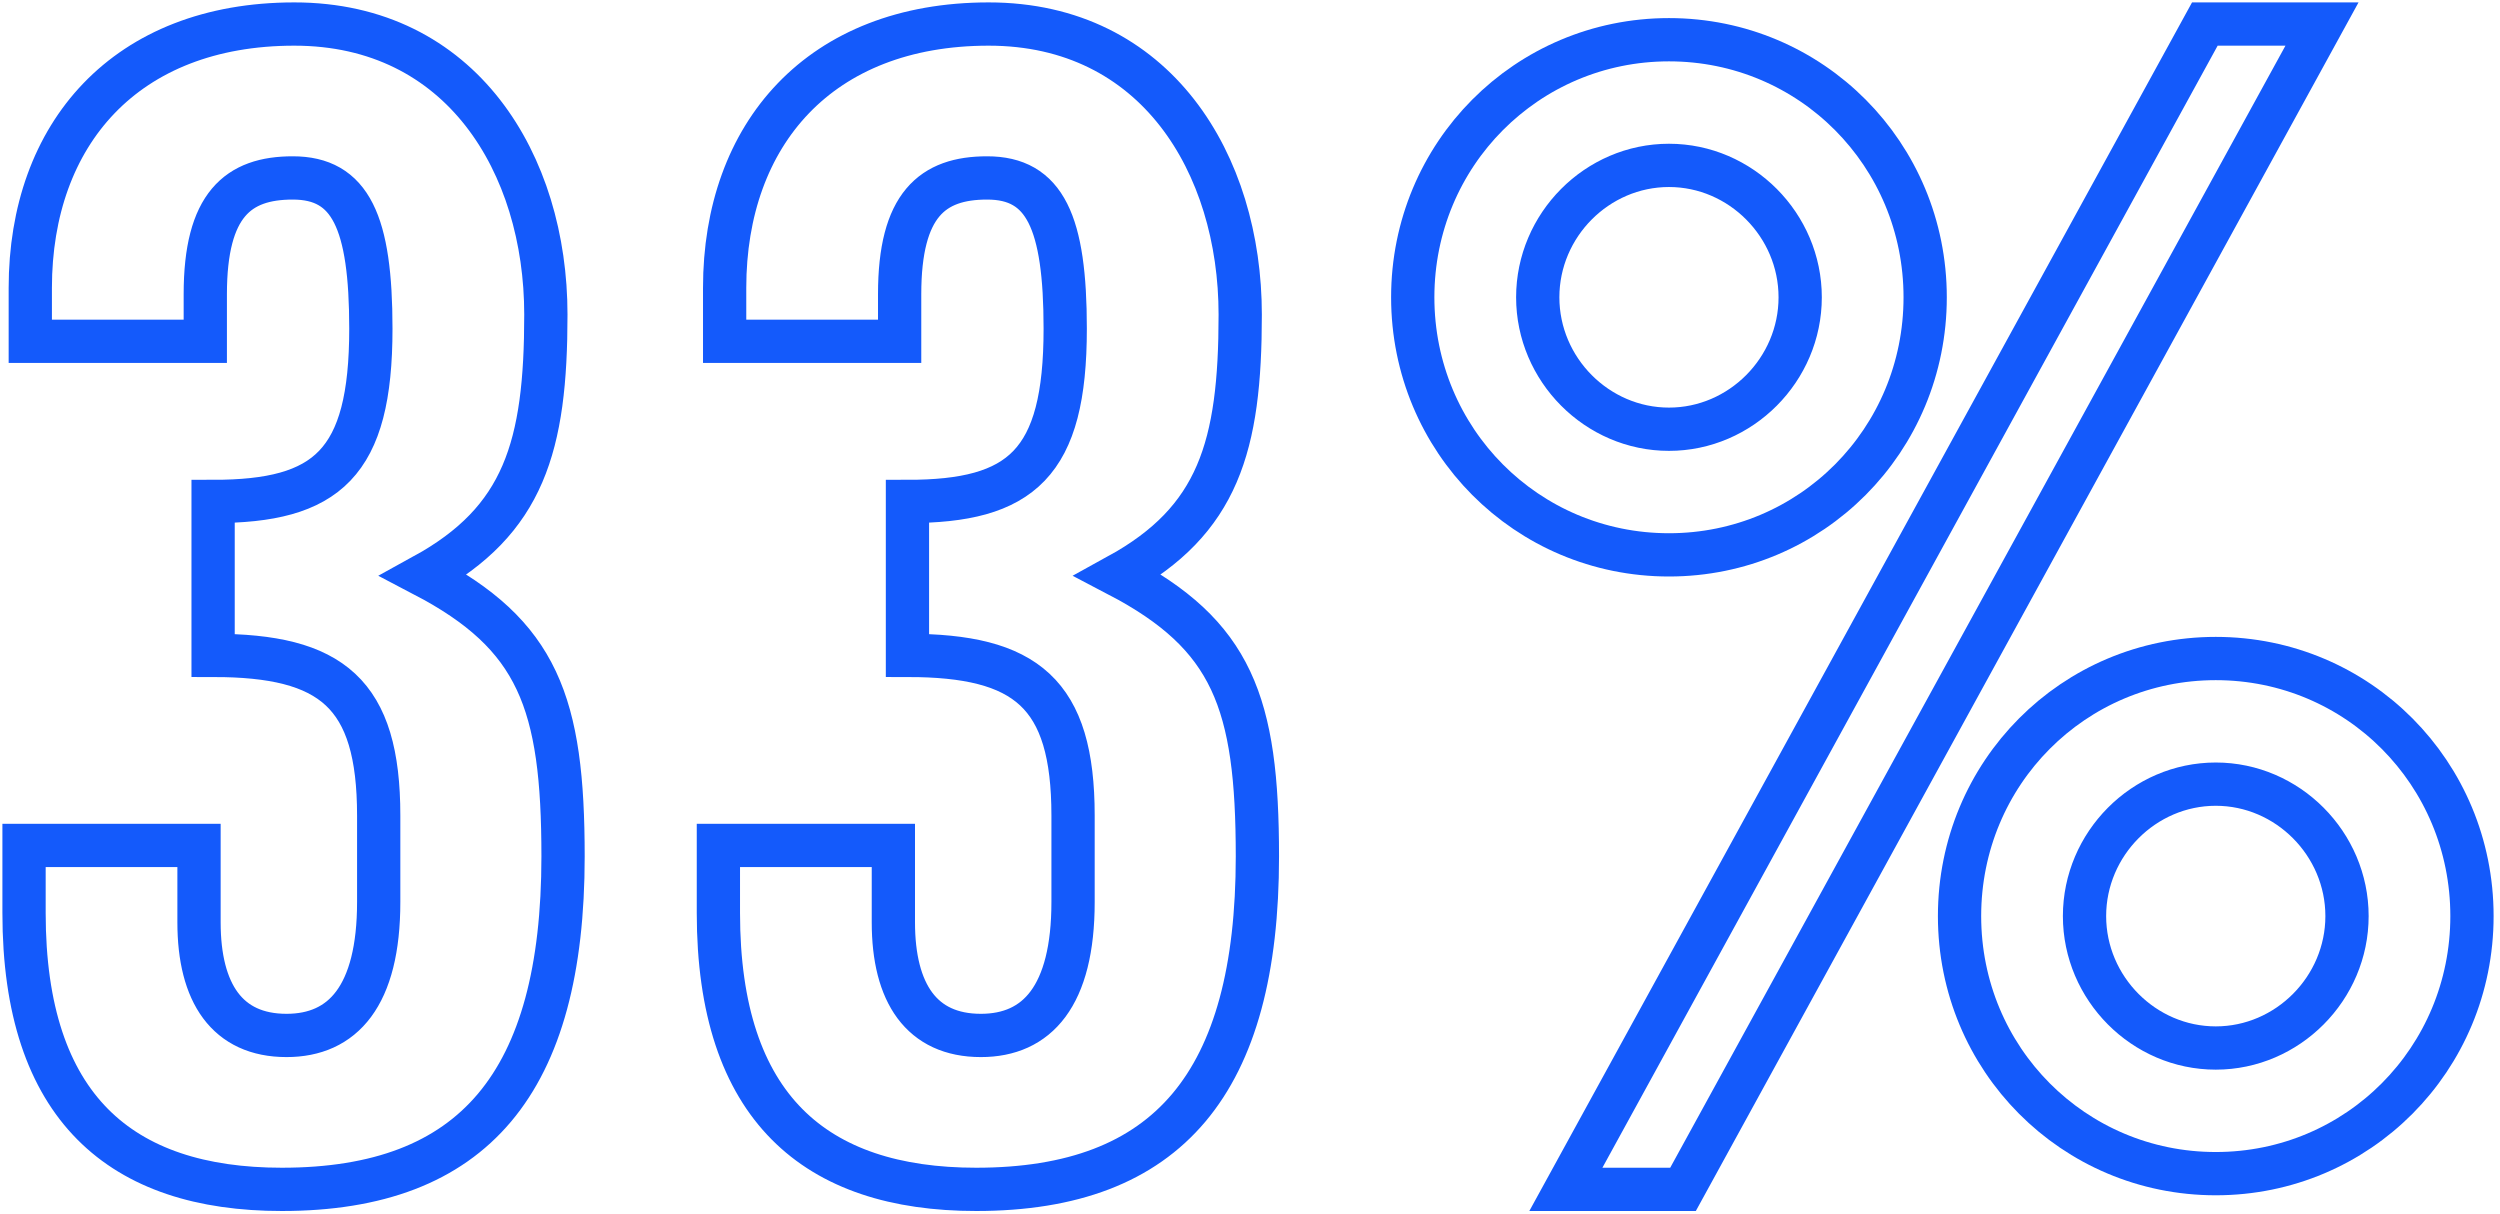
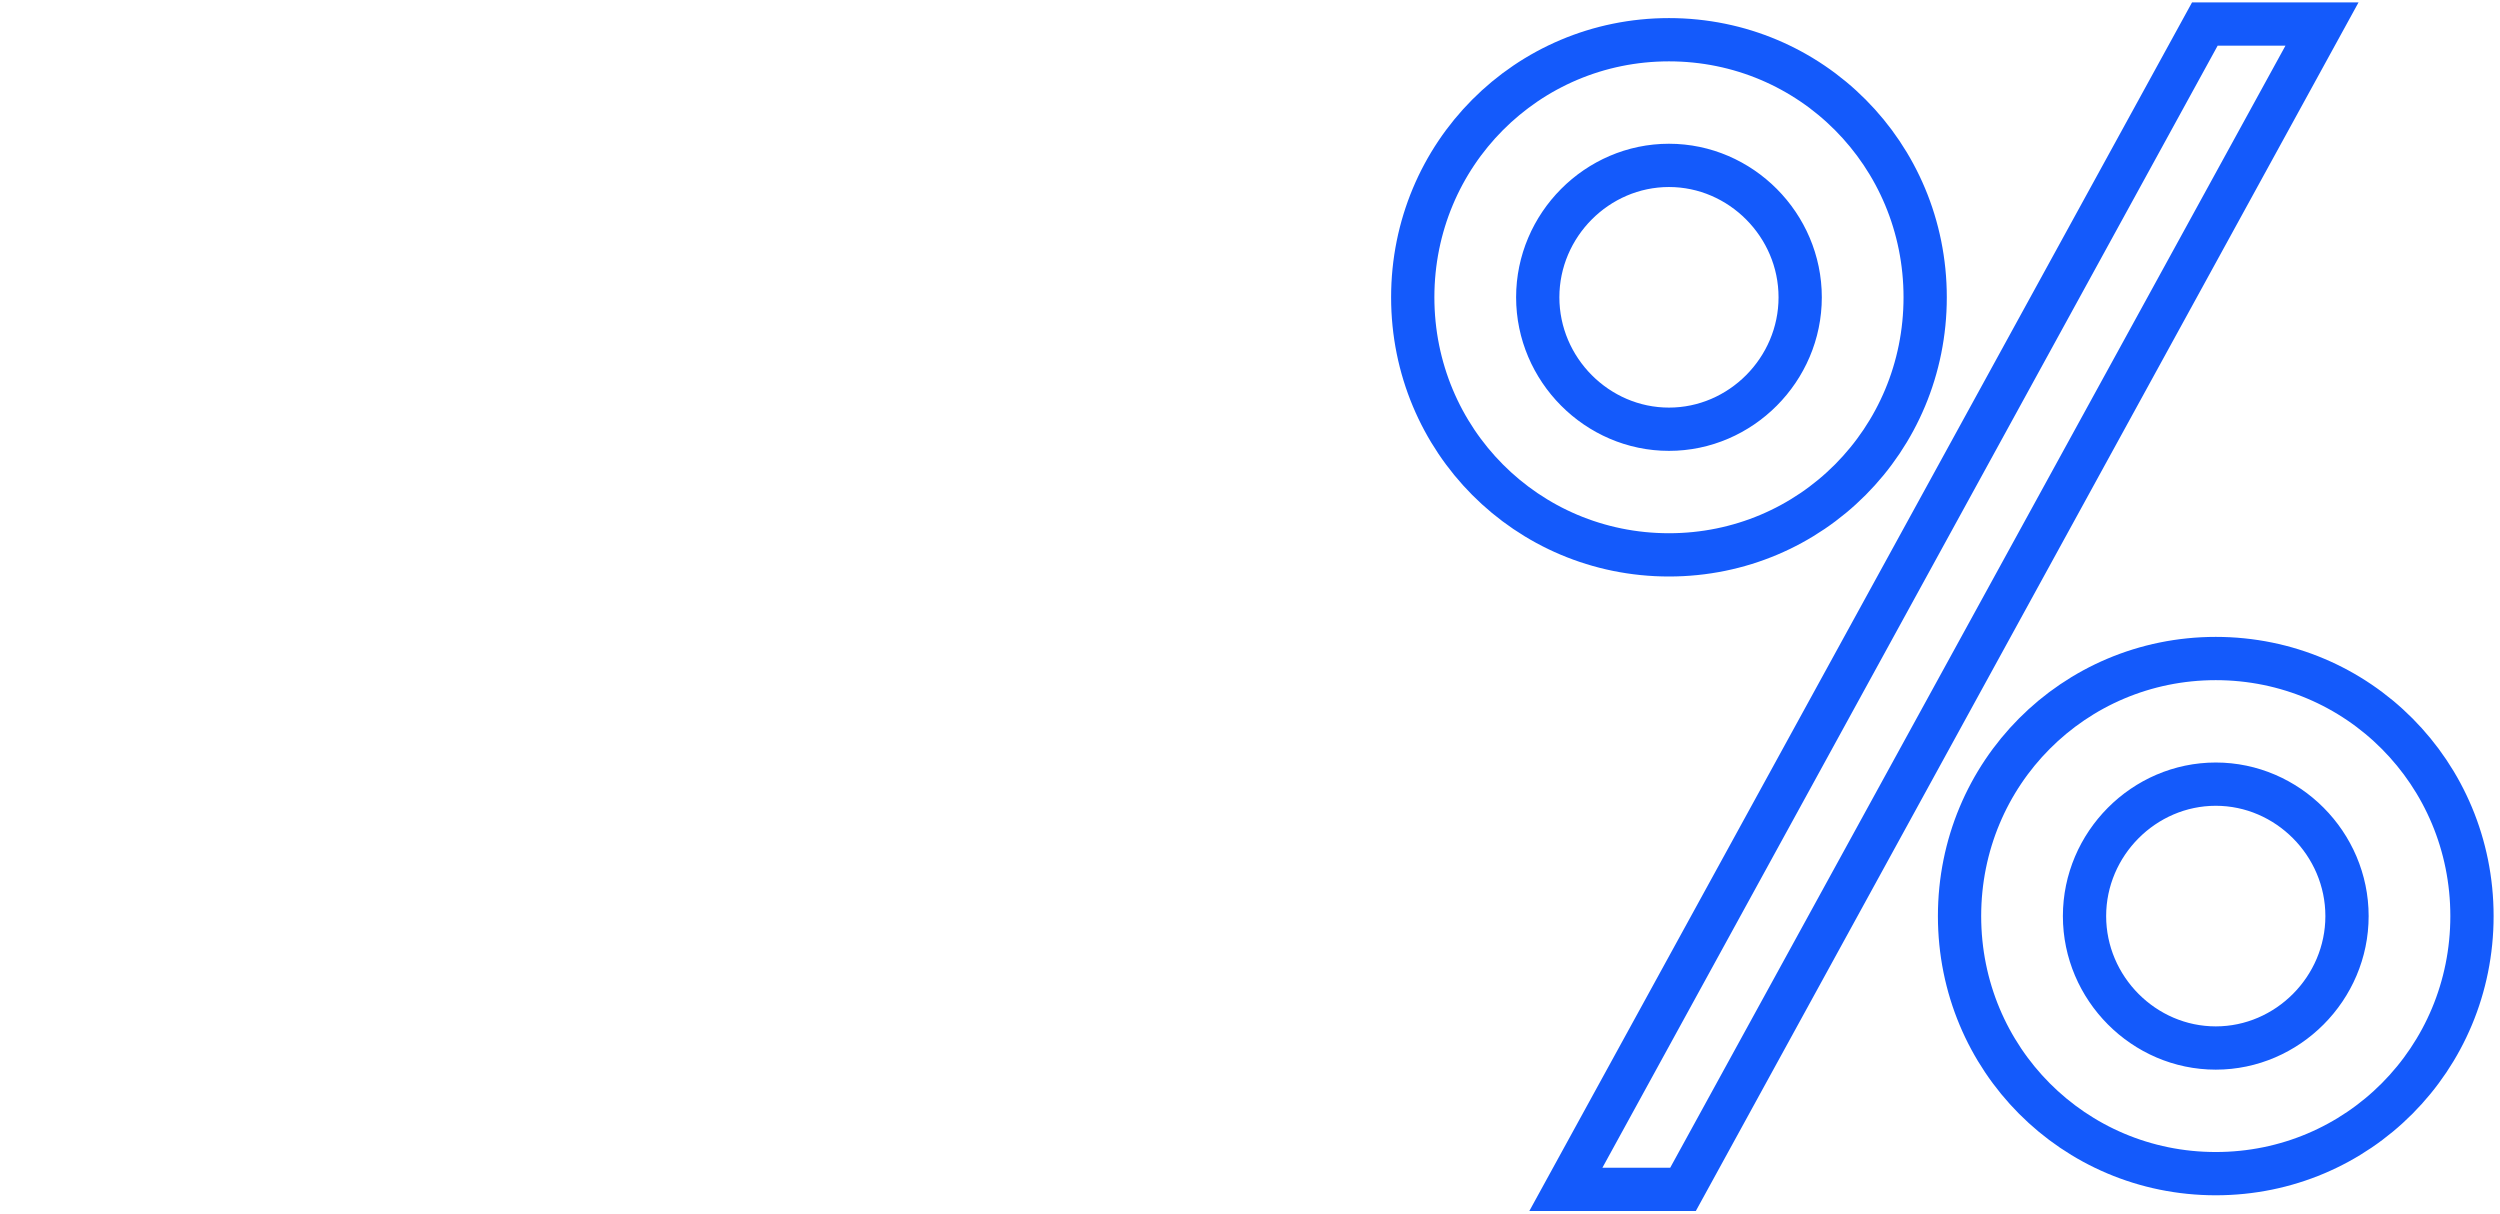
<svg xmlns="http://www.w3.org/2000/svg" width="100%" viewBox="0 0 208 101" version="1.1">
  <title>33%</title>
  <desc>Created with Sketch.</desc>
  <defs />
  <g id="SECTION01" stroke="none" stroke-width="1" fill="none" fill-rule="evenodd" transform="translate(-647, -2334)">
    <g id="33%" transform="translate(649, 2336)" stroke="#145AFB" stroke-width="3.6">
-       <path d="M0,68.339 L0,73.957 C0,90.158 8.061,96.955 21.449,96.955 C37.435,96.955 44.846,88.069 44.846,69.253 C44.846,56.448 42.764,50.829 33.277,45.864 C41.594,41.291 43.416,35.149 43.416,24.173 C43.416,11.629 36.395,0 22.487,0 C8.451,0 0.52,9.147 0.52,21.95 L0.52,26.395 L15.08,26.395 L15.08,22.475 C15.08,15.027 17.808,12.804 22.359,12.804 C27.168,12.804 28.856,16.464 28.856,25.349 C28.856,36.587 25.218,39.721 15.73,39.721 L15.73,52.528 C25.608,52.528 29.508,55.664 29.508,65.856 L29.508,73.043 C29.508,80.883 26.516,84.149 21.839,84.149 C16.898,84.149 14.558,80.621 14.558,74.741 L14.558,68.339 L0,68.339 Z" id="Stroke-1" />
-       <path d="M57.77,68.339 L57.77,73.957 C57.77,90.158 65.831,96.955 79.219,96.955 C95.205,96.955 102.616,88.069 102.616,69.253 C102.616,56.448 100.534,50.829 91.047,45.864 C99.364,41.291 101.186,35.149 101.186,24.173 C101.186,11.629 94.165,0 80.257,0 C66.221,0 58.29,9.147 58.29,21.95 L58.29,26.395 L72.85,26.395 L72.85,22.475 C72.85,15.027 75.577,12.804 80.129,12.804 C84.938,12.804 86.626,16.464 86.626,25.349 C86.626,36.587 82.988,39.721 73.5,39.721 L73.5,52.528 C83.378,52.528 87.278,55.664 87.278,65.856 L87.278,73.043 C87.278,80.883 84.286,84.149 79.609,84.149 C74.668,84.149 72.328,80.621 72.328,74.741 L72.328,68.339 L57.77,68.339 Z" id="Stroke-3" />
      <path d="M115.54,22.736 C115.54,34.627 125.03,44.165 136.859,44.165 C148.685,44.165 158.174,34.627 158.174,22.736 C158.174,10.845 148.685,1.305 136.859,1.305 C125.03,1.305 115.54,10.845 115.54,22.736 Z M125.94,22.736 C125.94,16.724 130.878,11.76 136.859,11.76 C142.836,11.76 147.775,16.724 147.775,22.736 C147.775,28.747 142.836,33.712 136.859,33.712 C130.878,33.712 125.94,28.747 125.94,22.736 Z M171.432,74.219 C171.432,68.208 176.372,63.241 182.353,63.241 C188.33,63.241 193.271,68.208 193.271,74.219 C193.271,80.229 188.33,85.195 182.353,85.195 C176.372,85.195 171.432,80.229 171.432,74.219 Z M161.034,74.219 C161.034,86.109 170.522,95.648 182.353,95.648 C194.181,95.648 203.668,86.109 203.668,74.219 C203.668,62.326 194.181,52.789 182.353,52.789 C170.522,52.789 161.034,62.326 161.034,74.219 Z M181.443,0 L128.28,96.955 L138.027,96.955 L191.19,0 L181.443,0 Z" id="Stroke-5" />
    </g>
  </g>
</svg>